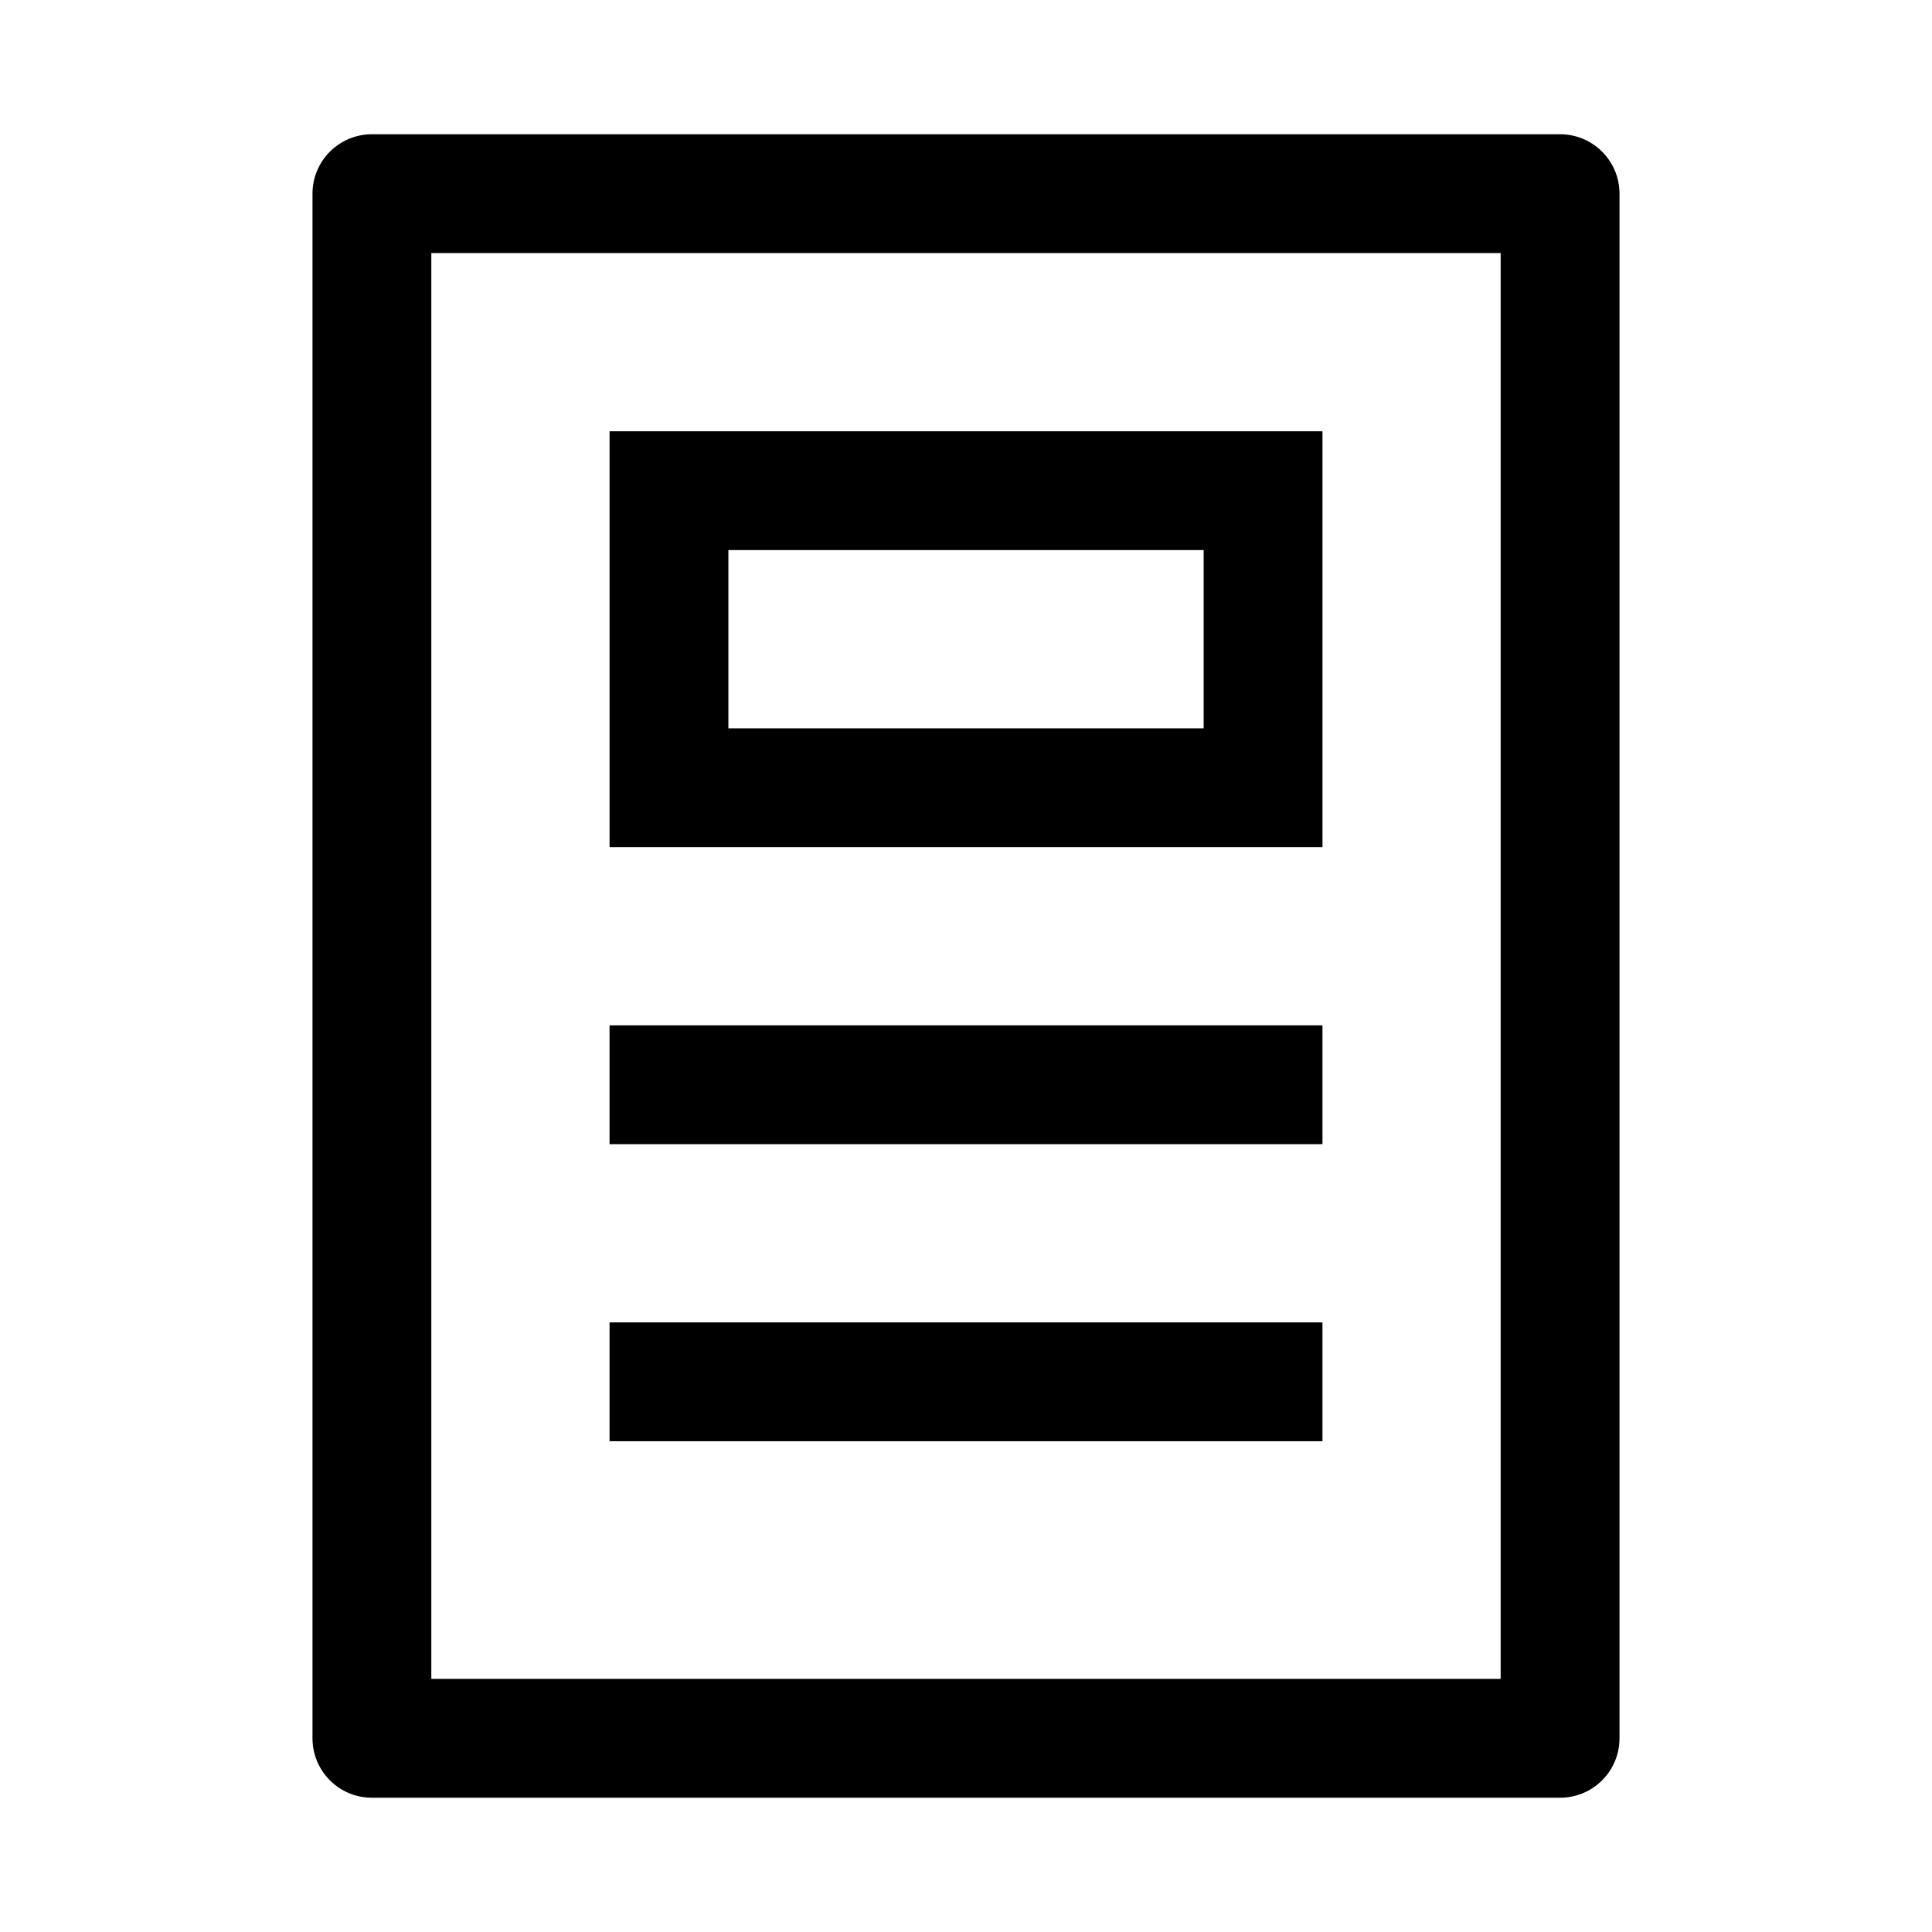
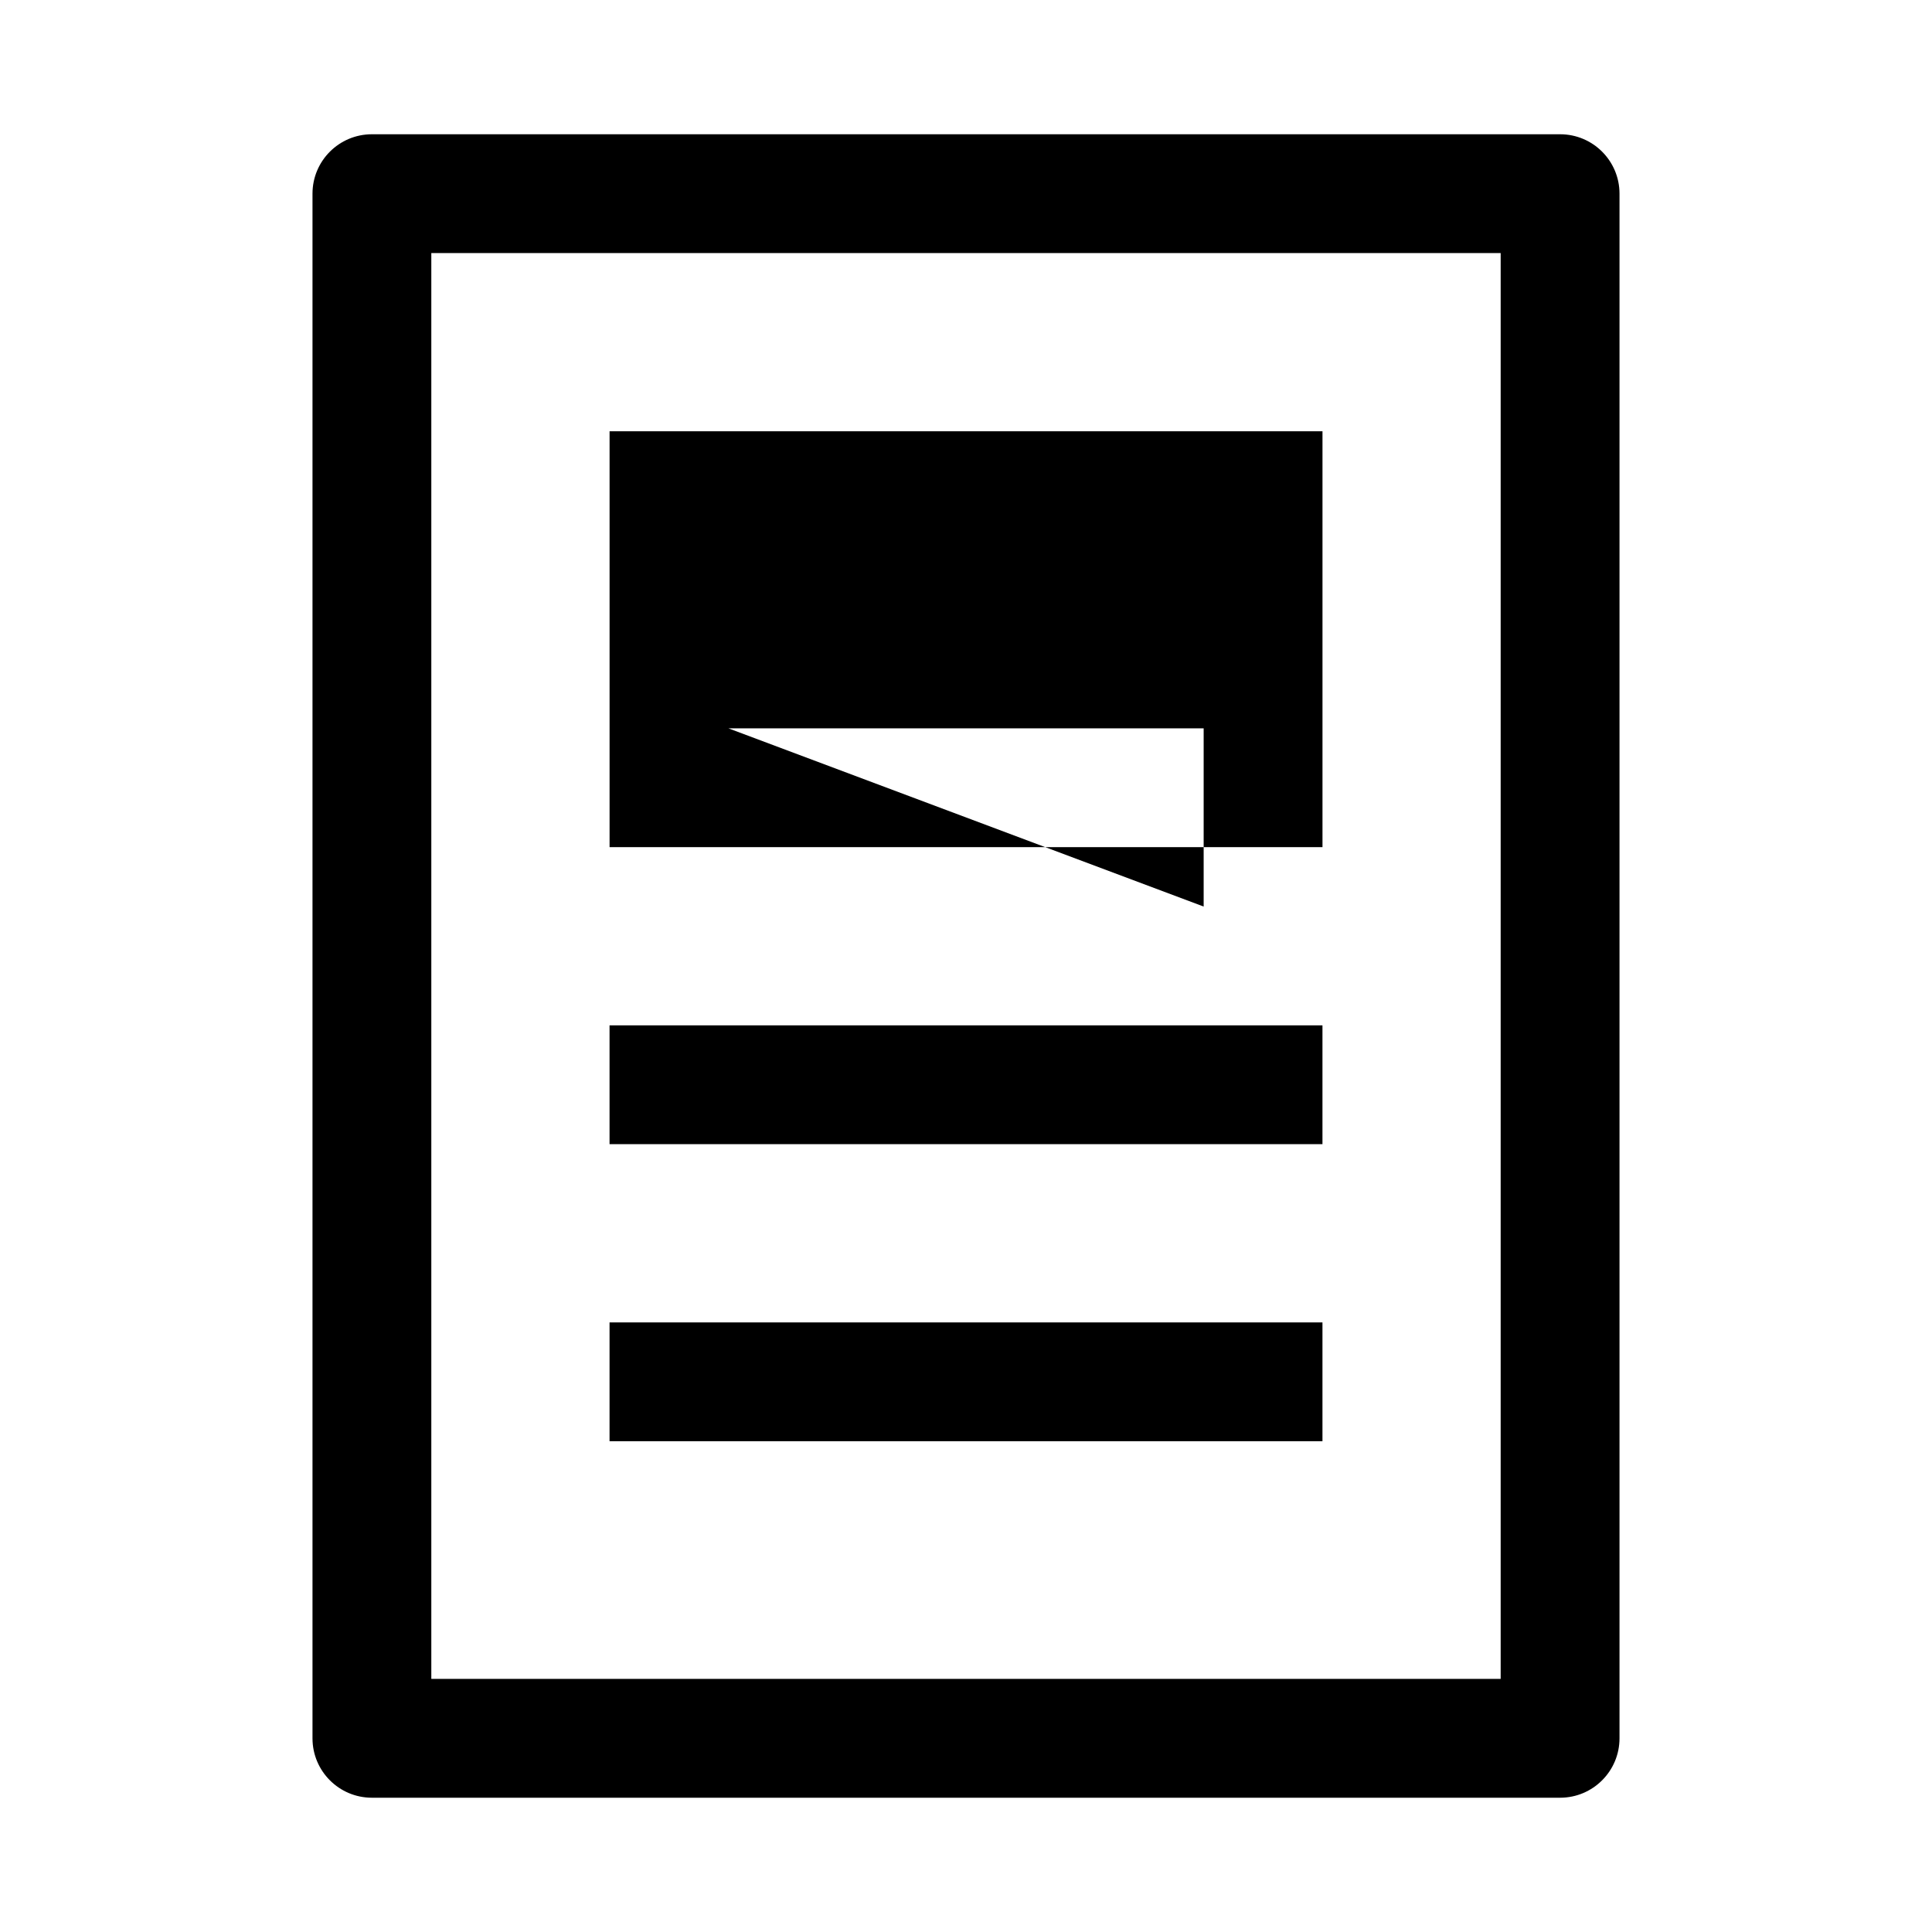
<svg xmlns="http://www.w3.org/2000/svg" fill="#000000" width="800px" height="800px" version="1.1" viewBox="144 144 512 512">
-   <path d="m242.56 179.58c-8.695 0-15.746 7.047-15.746 15.742v409.35c0 8.695 7.051 15.742 15.746 15.742h314.88c8.695 0 15.746-7.047 15.746-15.742v-409.35c0-8.695-7.051-15.742-15.746-15.742zm15.742 409.34v-377.86h283.39v377.86zm47.234-141.7h188.93v-31.488h-188.93zm188.93 78.719h-188.93v-31.488h188.93zm-173.18-267.65h-15.742v110.21h188.93v-110.21zm15.746 78.723v-47.234h125.95v47.234z" fill-rule="evenodd" />
+   <path d="m242.56 179.58c-8.695 0-15.746 7.047-15.746 15.742v409.35c0 8.695 7.051 15.742 15.746 15.742h314.88c8.695 0 15.746-7.047 15.746-15.742v-409.35c0-8.695-7.051-15.742-15.746-15.742zm15.742 409.34v-377.86h283.39v377.86zm47.234-141.7h188.93v-31.488h-188.93zm188.93 78.719h-188.93v-31.488h188.93zm-173.18-267.65h-15.742v110.21h188.93v-110.21zm15.746 78.723h125.95v47.234z" fill-rule="evenodd" />
</svg>